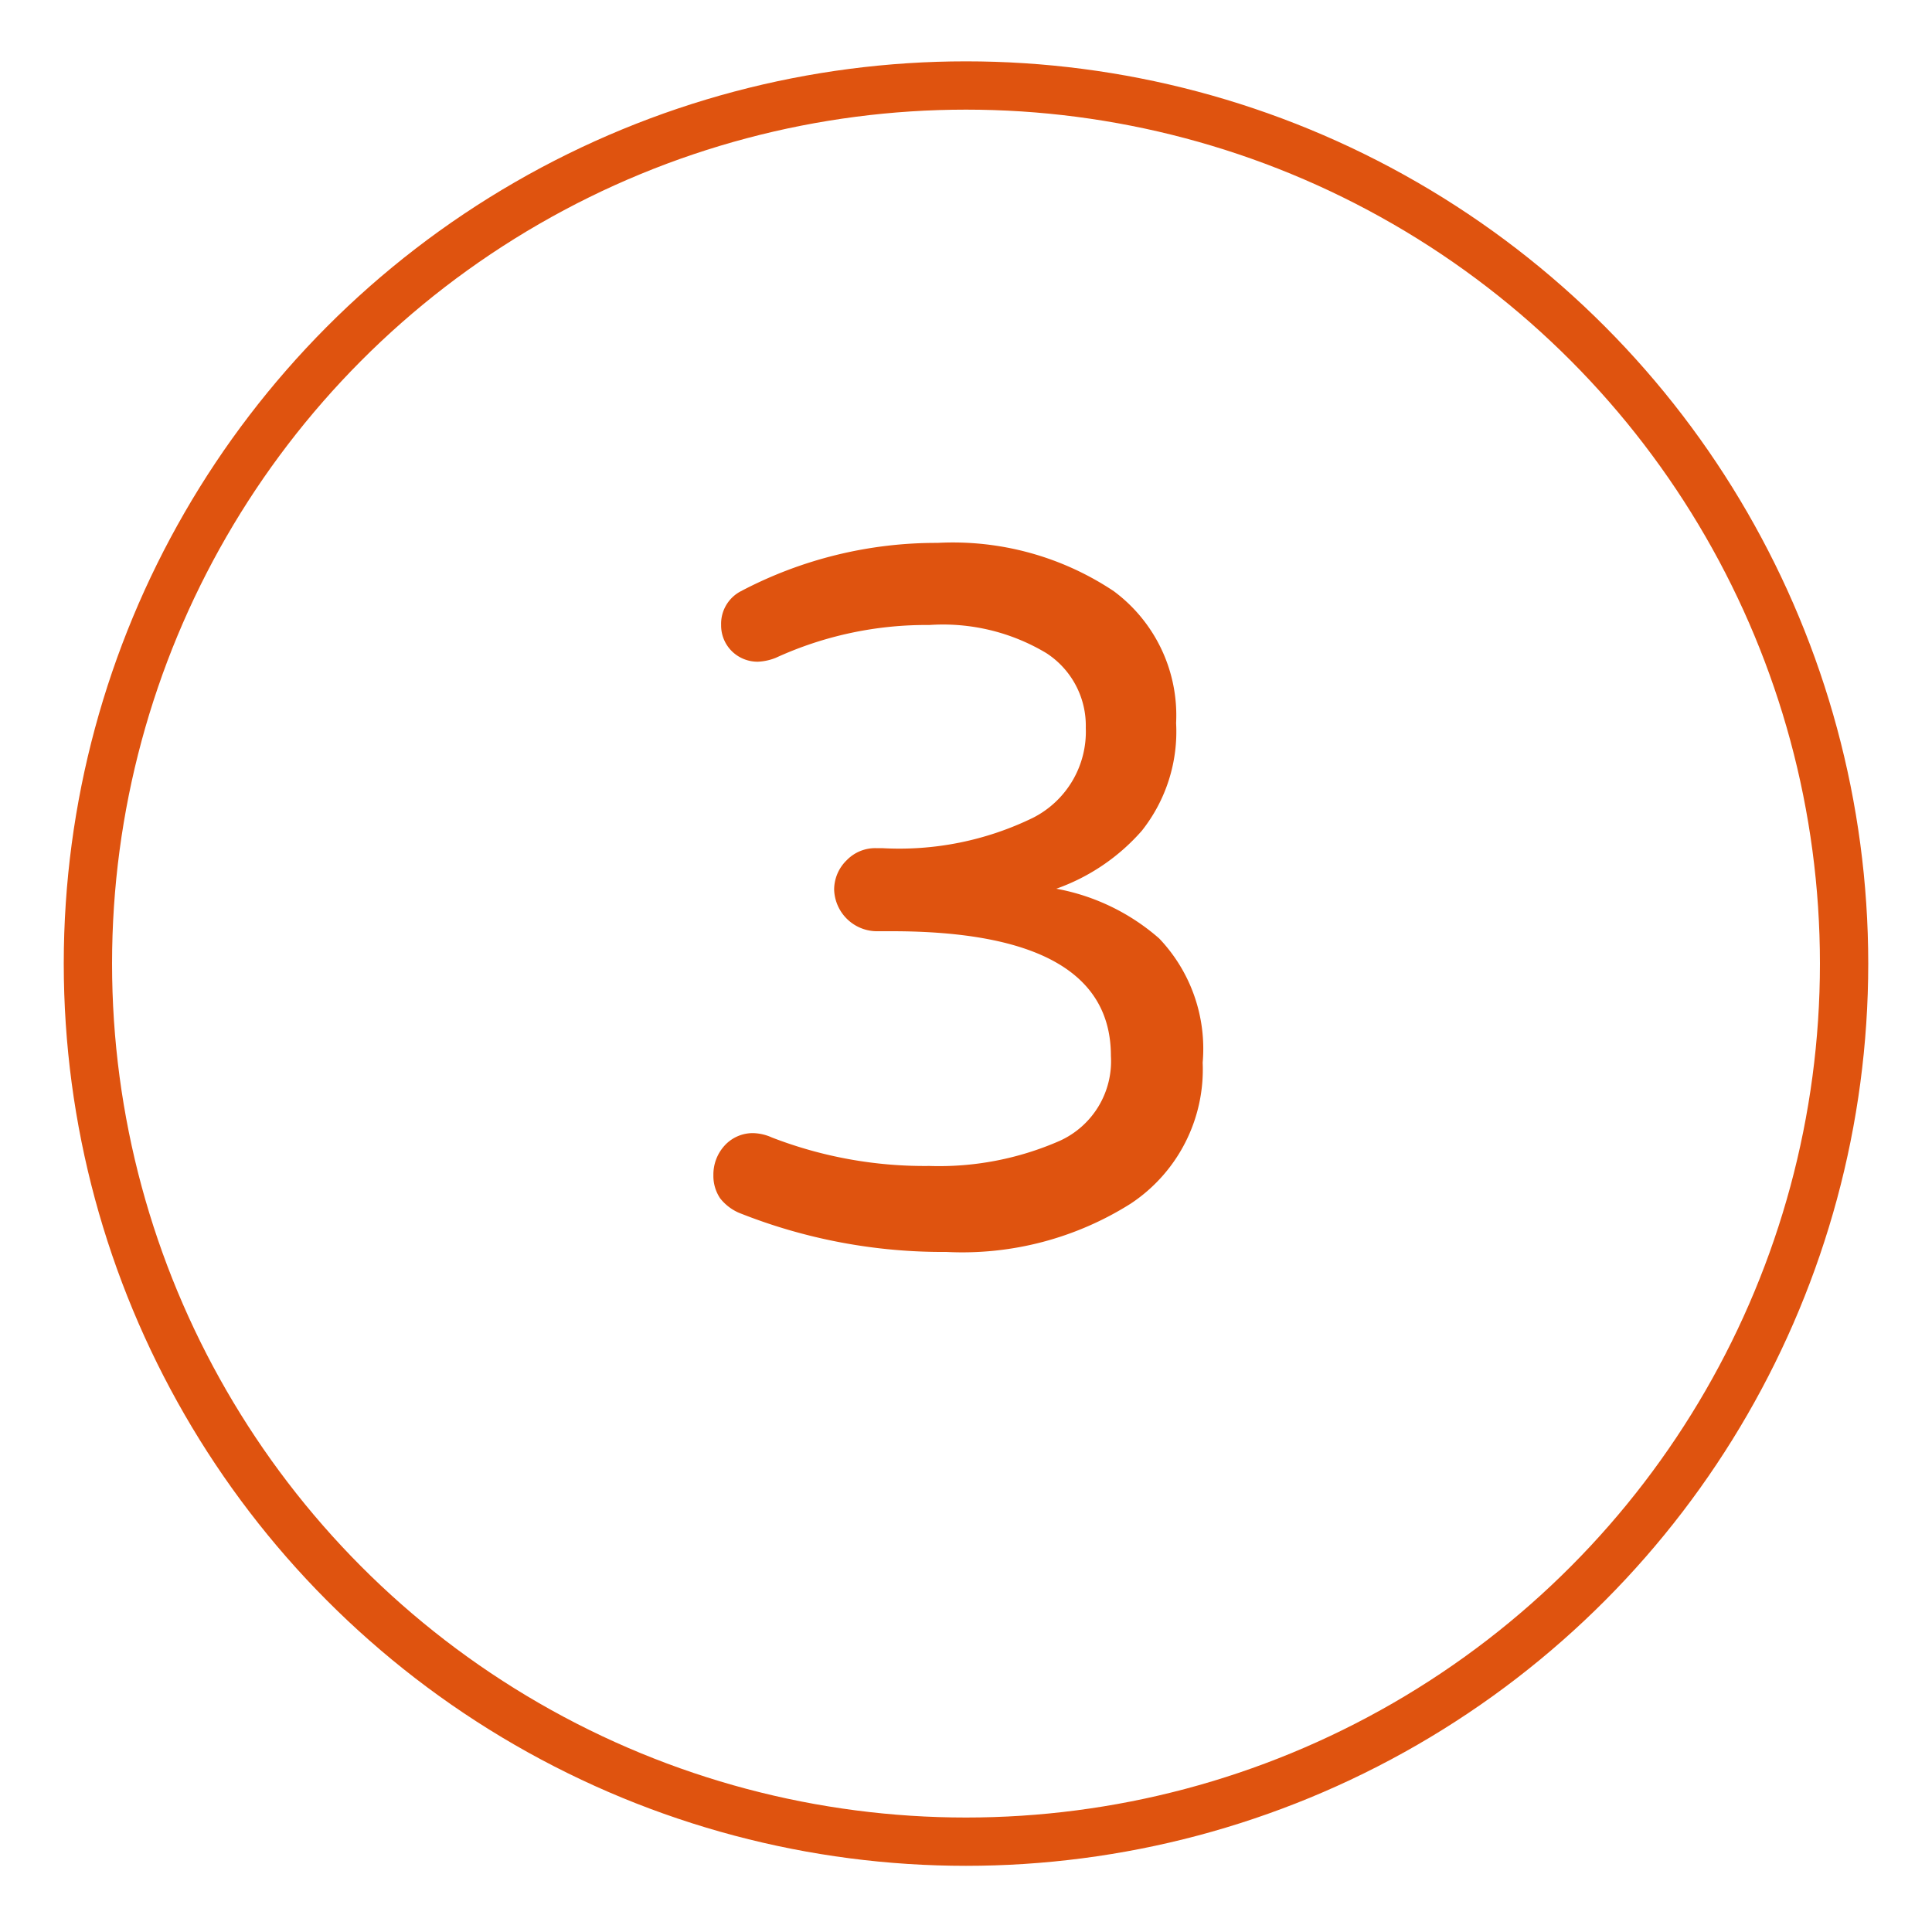
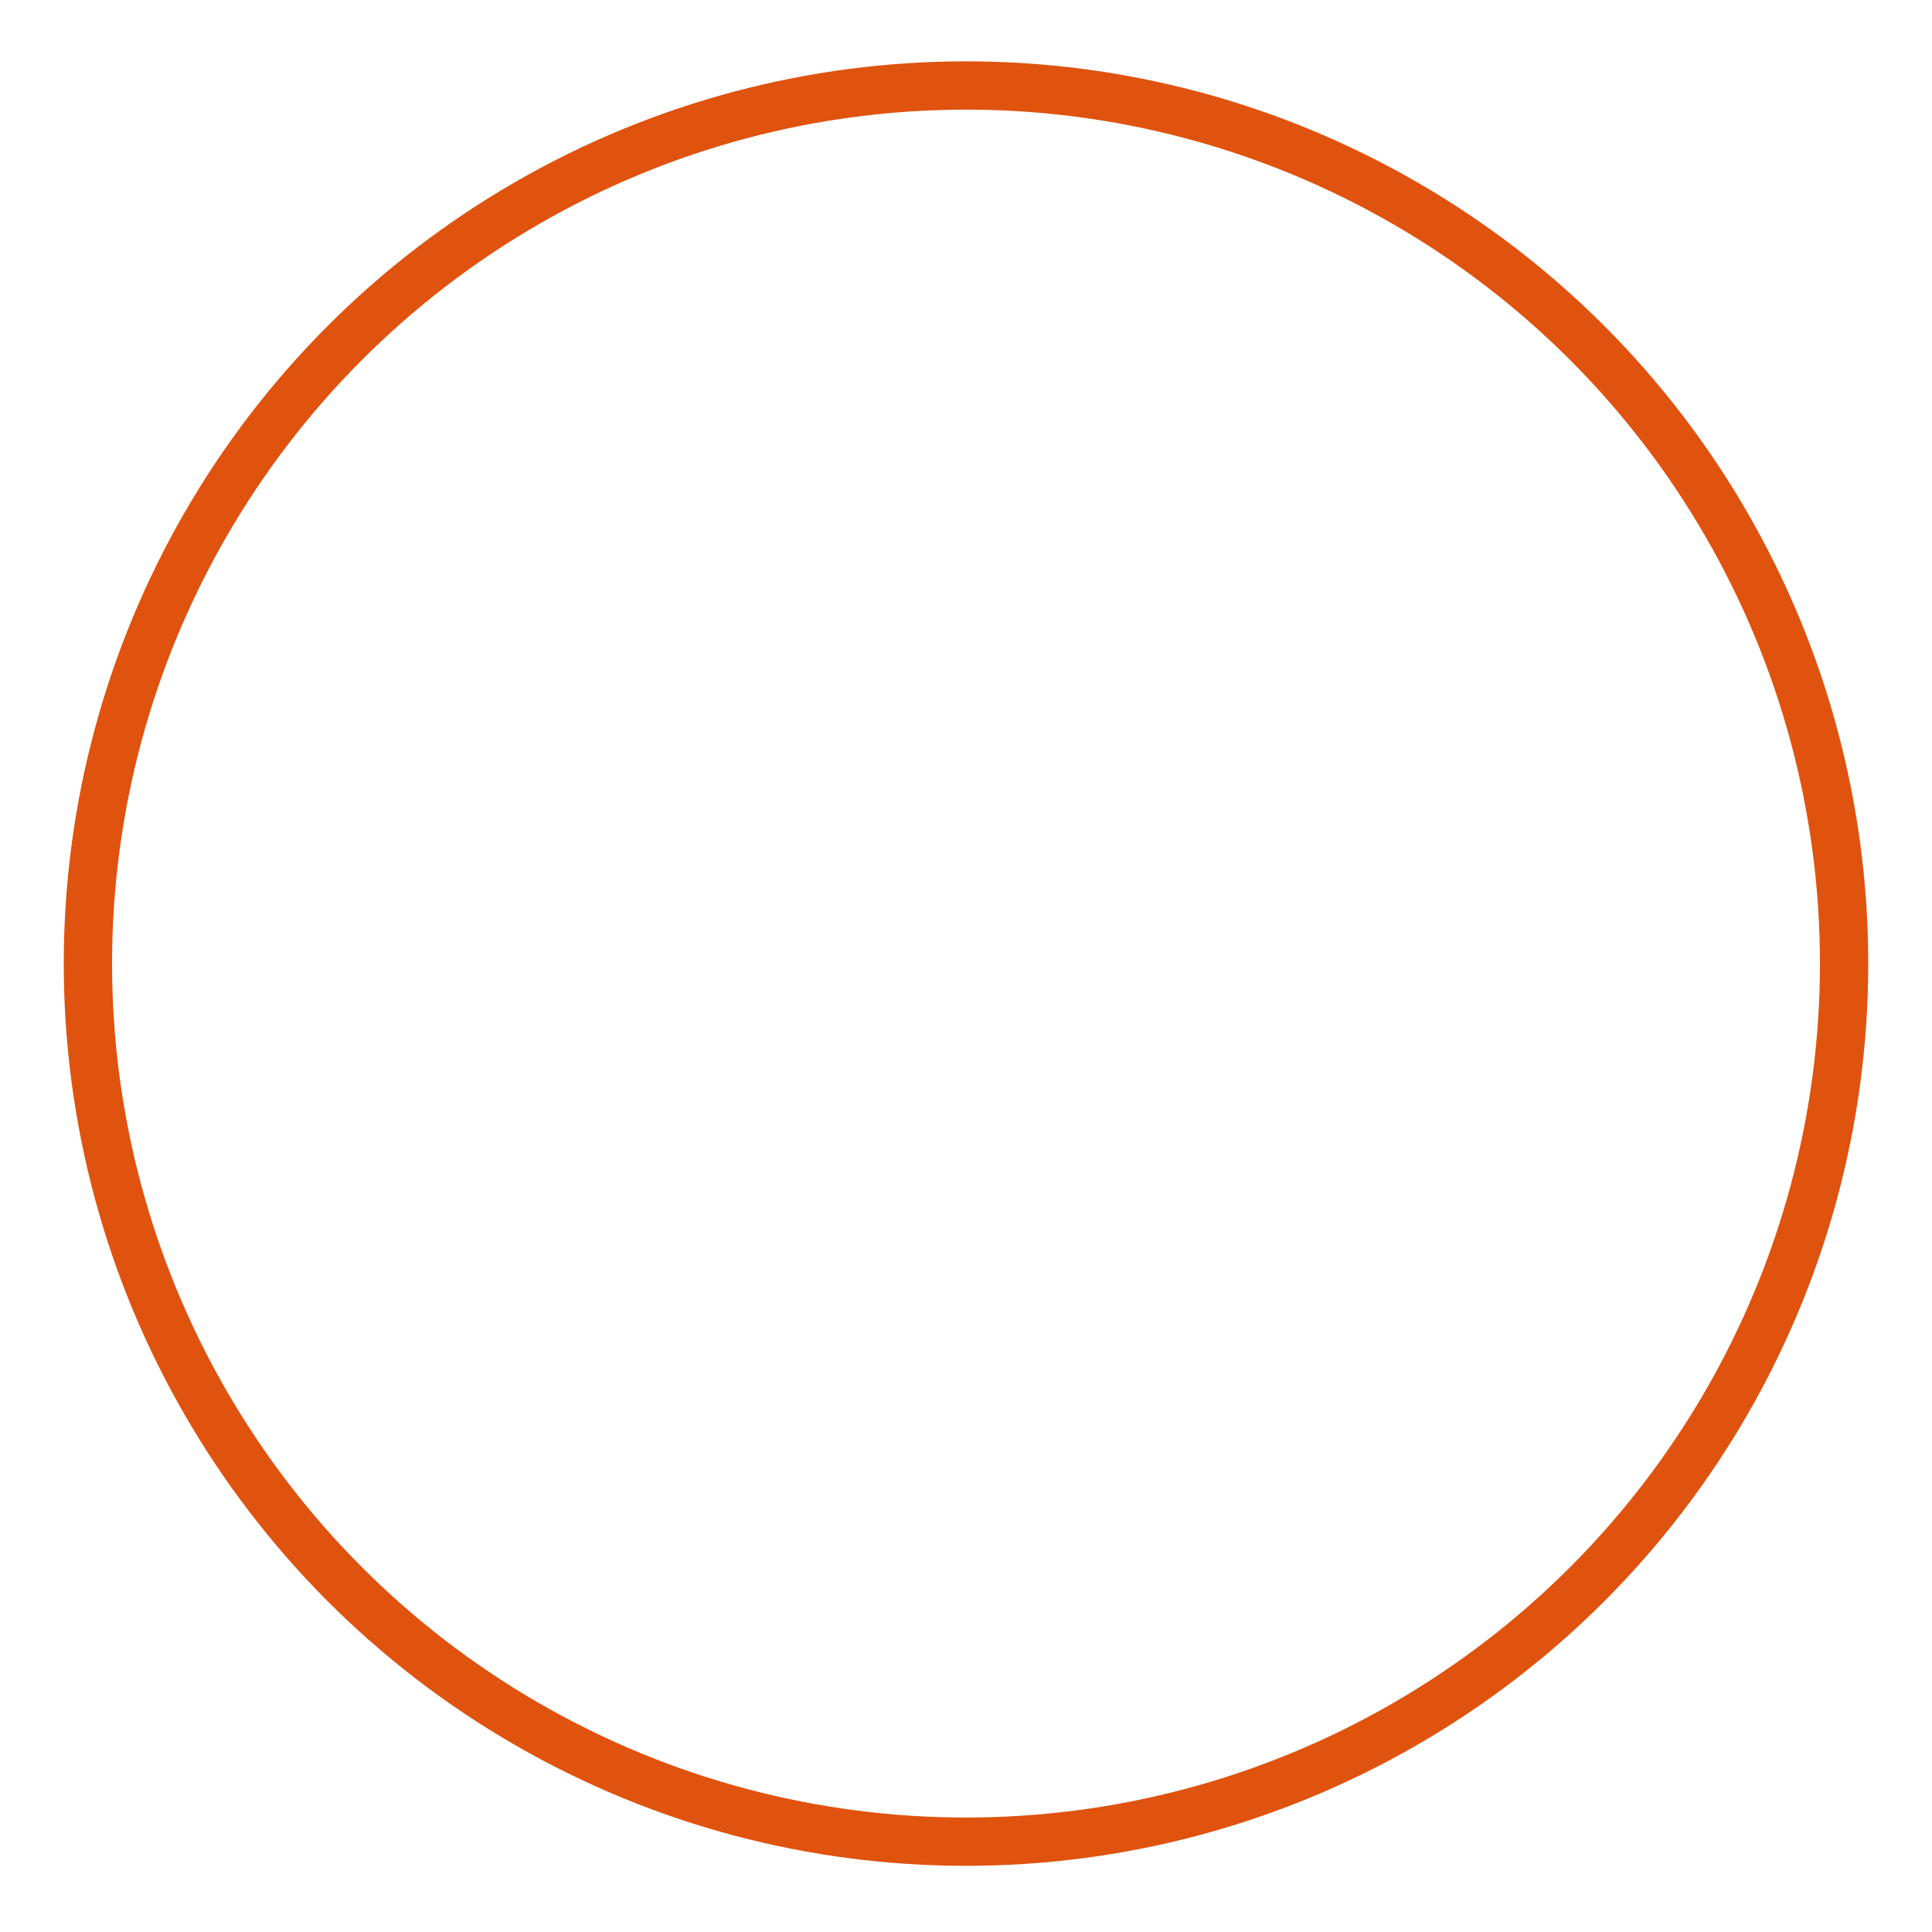
<svg xmlns="http://www.w3.org/2000/svg" id="Capa_1" data-name="Capa 1" width="14.11mm" height="14.11mm" viewBox="0 0 40 40">
  <title>icones</title>
  <circle cx="20" cy="19.95" r="18.18" style="fill: none;stroke: #df530f;stroke-miterlimit: 10" />
-   <path d="M15.3,25.11a1,1,0,0,1-.39-.3.83.83,0,0,1-.14-.48.89.89,0,0,1,.23-.61.79.79,0,0,1,.59-.26,1,1,0,0,1,.39.09,8.76,8.76,0,0,0,3.26.59,6.22,6.22,0,0,0,2.7-.52A1.81,1.81,0,0,0,23,21.86c0-1.72-1.52-2.58-4.54-2.58h-.33a.89.89,0,0,1-.86-.86.85.85,0,0,1,.26-.61.82.82,0,0,1,.6-.25h.13a6.32,6.32,0,0,0,3.13-.63,2,2,0,0,0,1.09-1.86,1.79,1.79,0,0,0-.82-1.55,4.16,4.16,0,0,0-2.42-.58,7.47,7.47,0,0,0-3.18.68,1.12,1.12,0,0,1-.37.08.76.76,0,0,1-.53-.21.75.75,0,0,1-.23-.55.76.76,0,0,1,.41-.7,8.67,8.67,0,0,1,4.07-1,6,6,0,0,1,3.65,1,3.2,3.2,0,0,1,1.29,2.73,3.3,3.3,0,0,1-.71,2.23,4.23,4.23,0,0,1-1.77,1.2A4.45,4.45,0,0,1,24,19.43,3.31,3.31,0,0,1,24.9,22a3.33,3.33,0,0,1-1.49,2.92,6.53,6.53,0,0,1-3.82,1A11.37,11.37,0,0,1,15.3,25.11Z" style="fill: #df530f" />
</svg>